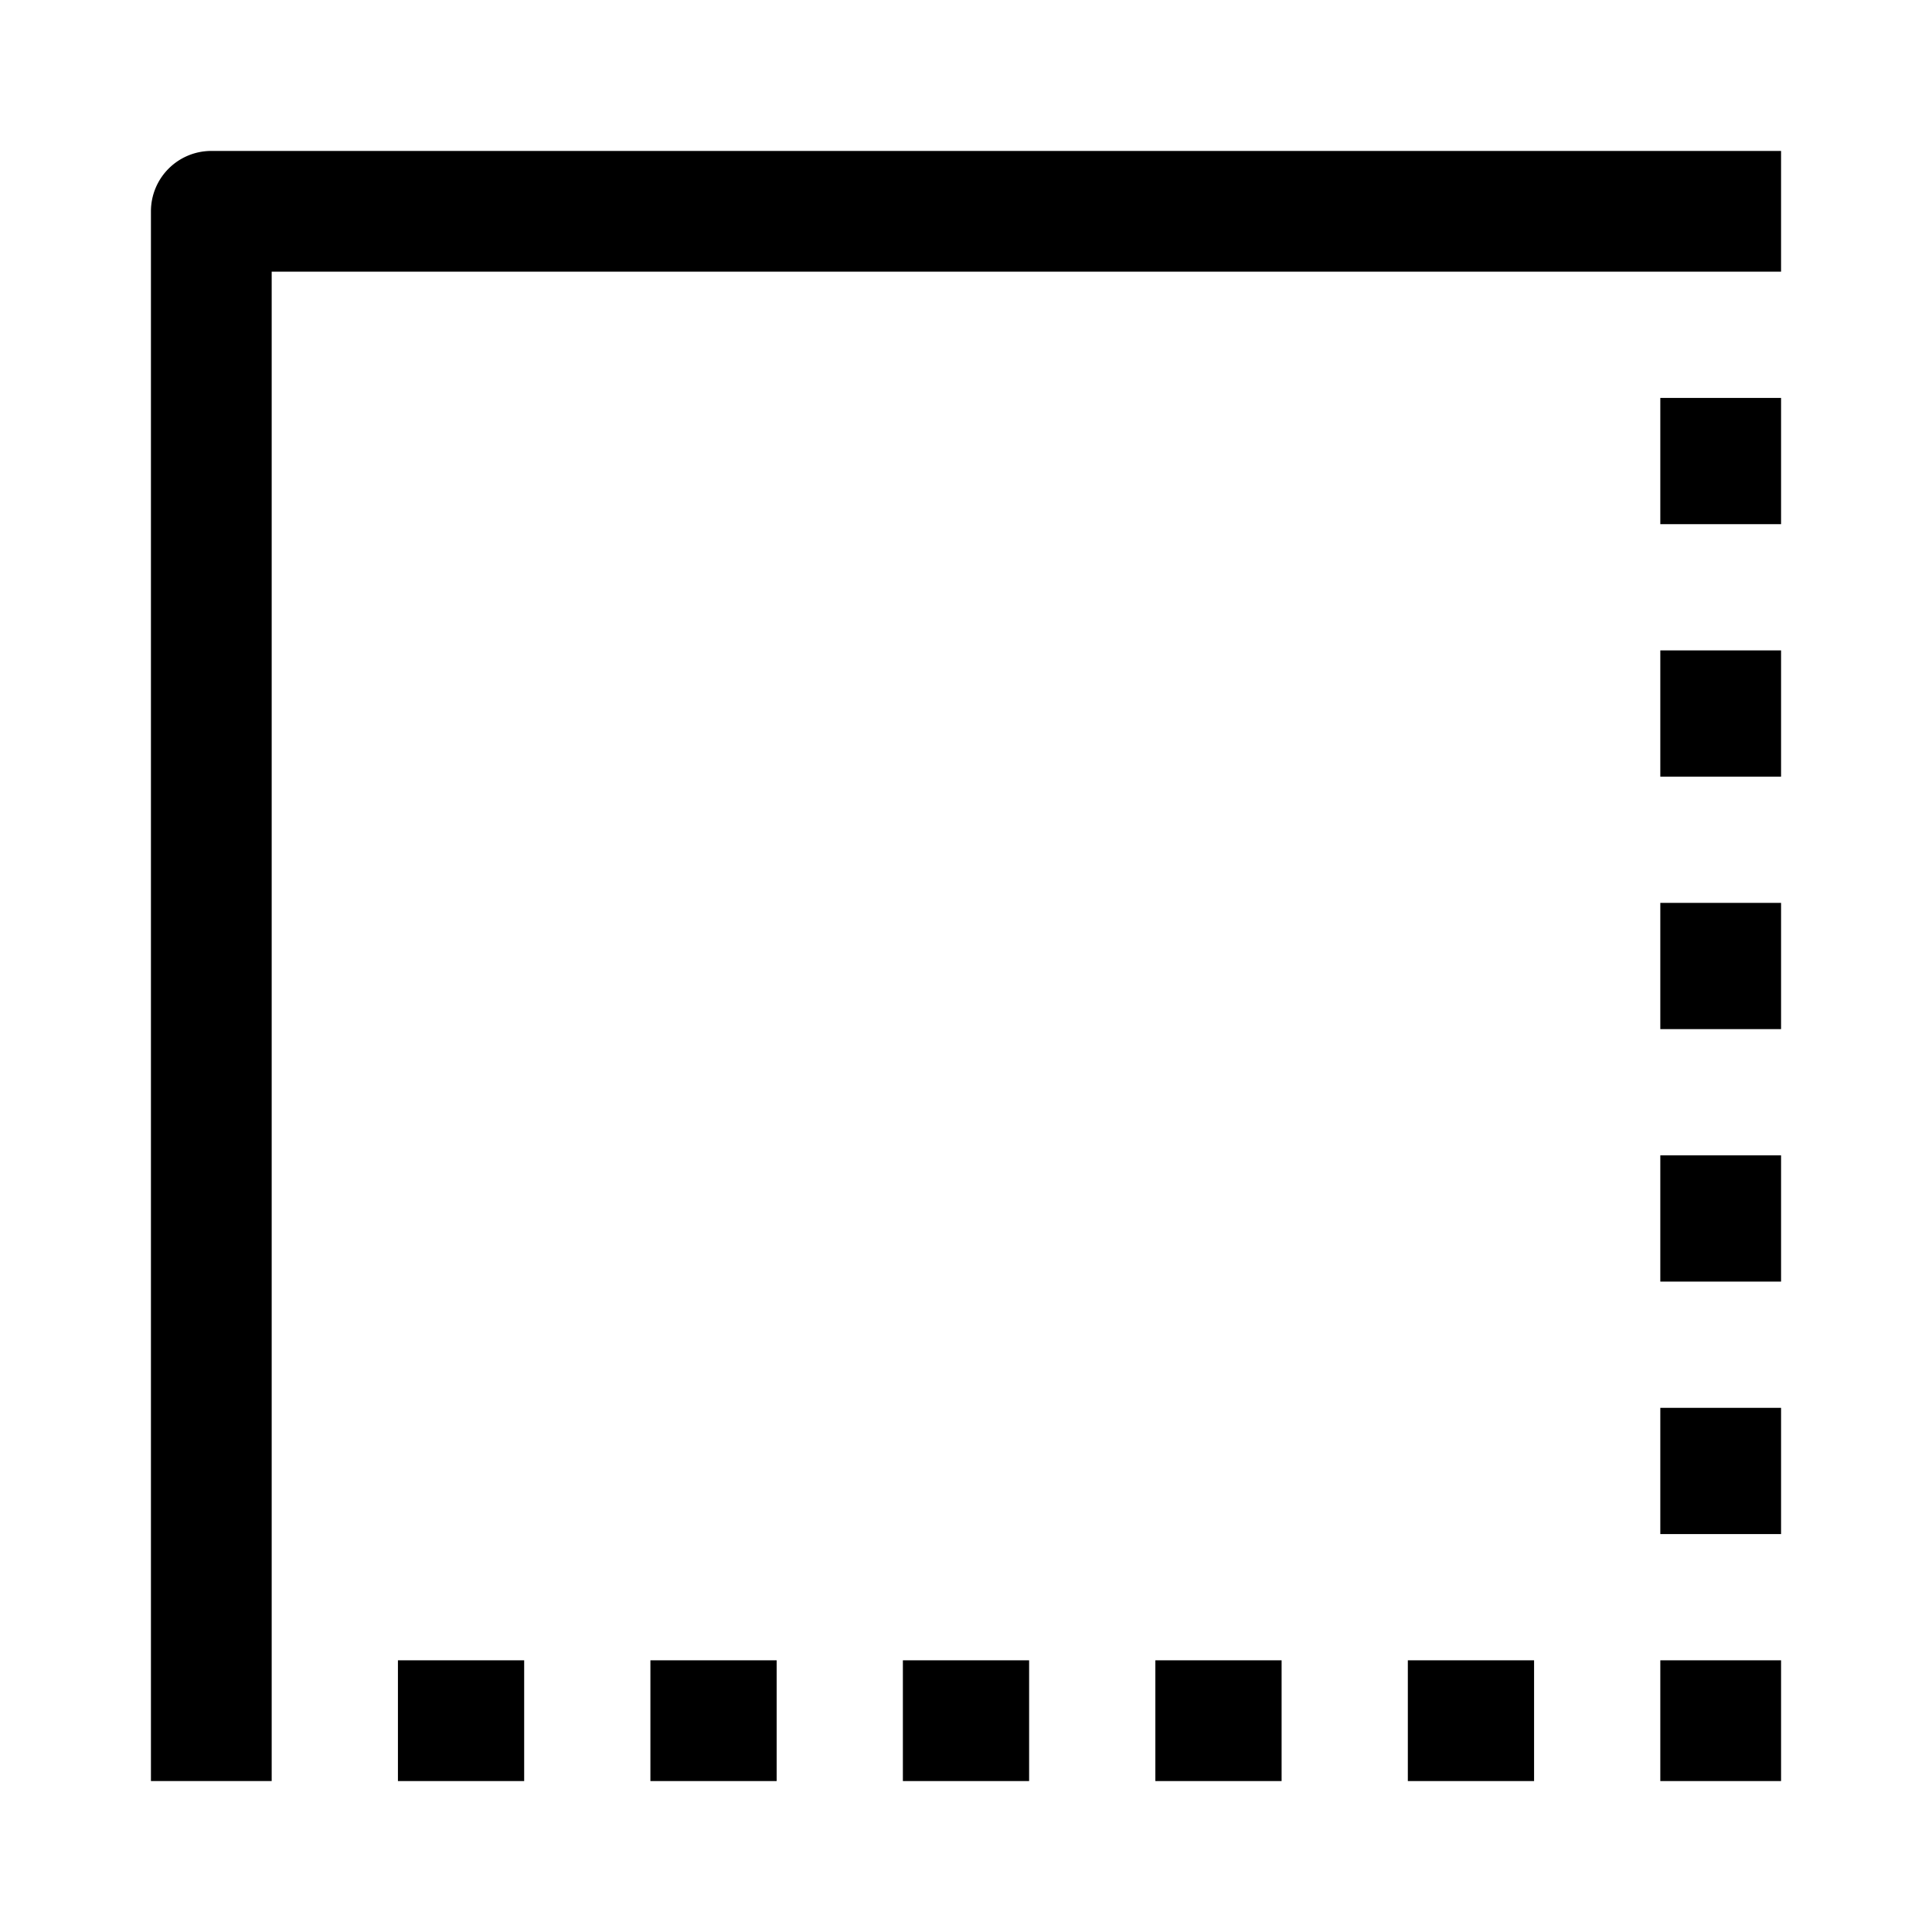
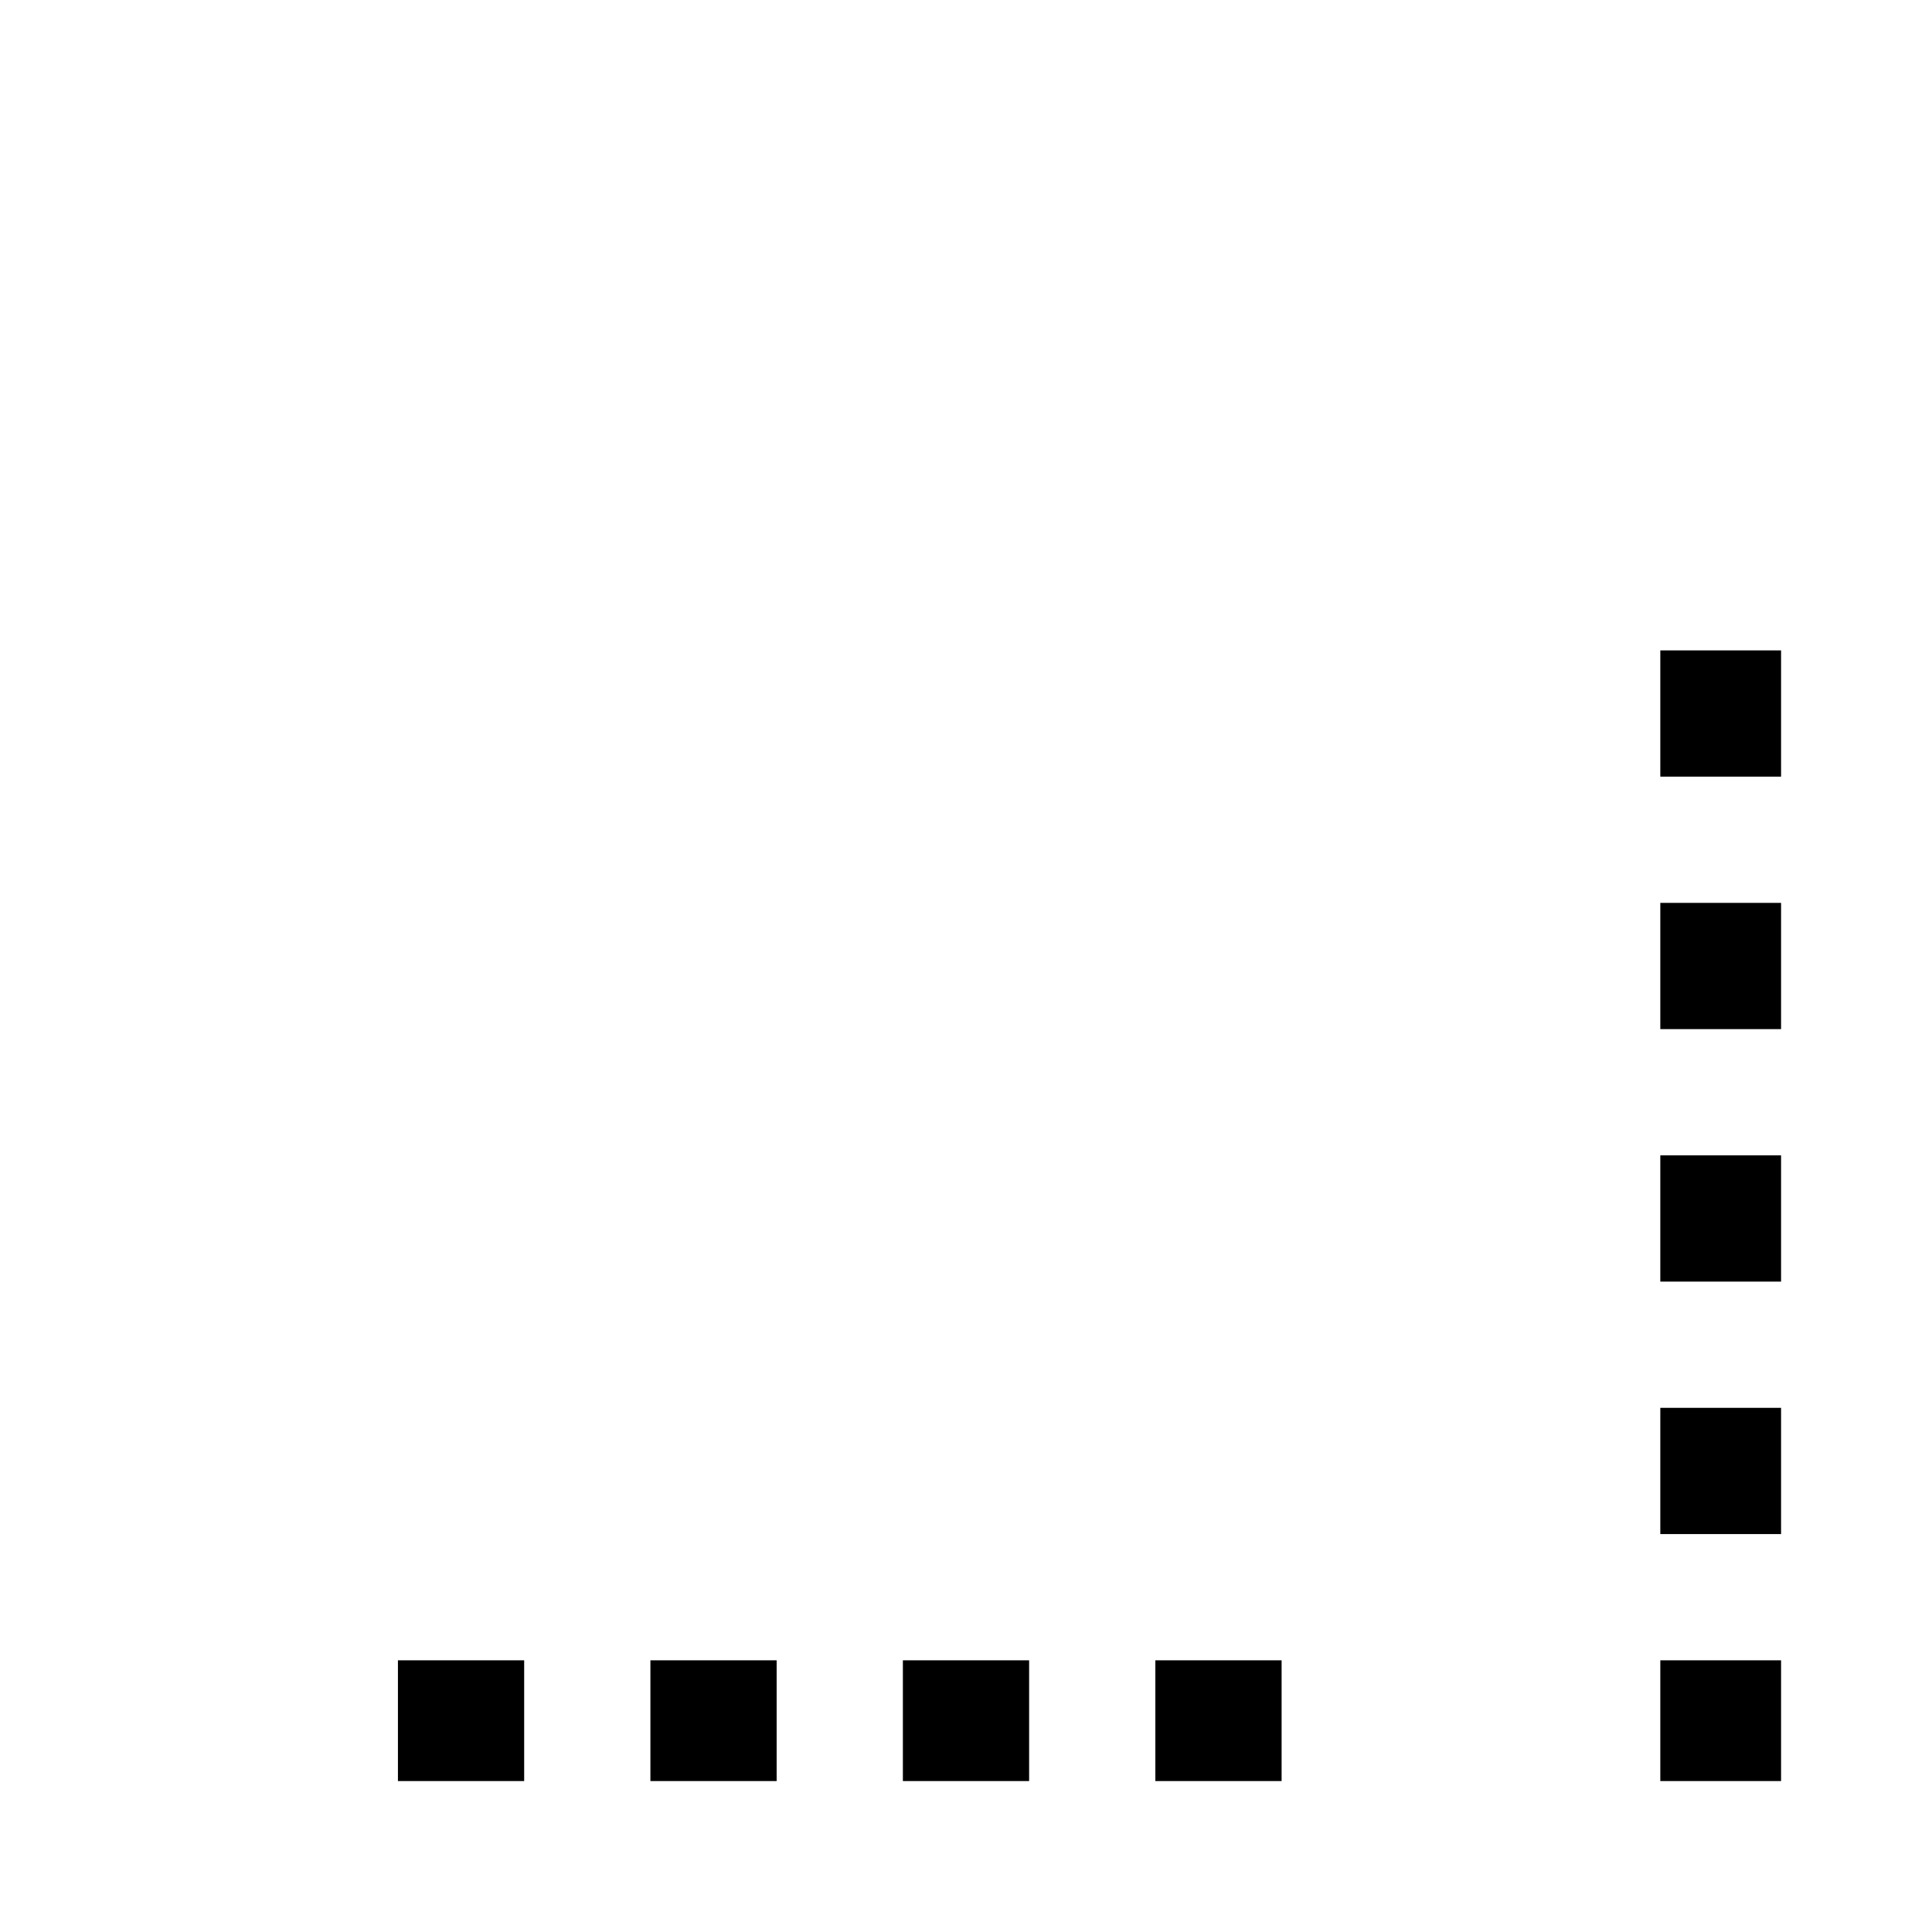
<svg xmlns="http://www.w3.org/2000/svg" width="800px" height="800px" viewBox="0 0 512 512">
  <rect width="32" height="32" x="440" y="440" fill="#000000" class="ci-primary" />
  <rect width="33.455" height="32" x="306.182" y="440" fill="#000000" class="ci-primary" />
  <rect width="33.455" height="32" x="172.364" y="440" fill="#000000" class="ci-primary" />
-   <rect width="33.455" height="32" x="373.091" y="440" fill="#000000" class="ci-primary" />
  <rect width="33.455" height="32" x="105.455" y="440" fill="#000000" class="ci-primary" />
-   <path fill="#000000" d="M472,40H56A16,16,0,0,0,40,56V472H72V72H472Z" class="ci-primary" />
  <rect width="32" height="33.454" x="440" y="373.091" fill="#000000" class="ci-primary" />
  <rect width="32" height="33.454" x="440" y="306.182" fill="#000000" class="ci-primary" />
-   <rect width="32" height="33.454" x="440" y="105.454" fill="#000000" class="ci-primary" />
  <rect width="32" height="33.454" x="440" y="172.363" fill="#000000" class="ci-primary" />
  <rect width="32" height="33.455" x="440" y="239.272" fill="#000000" class="ci-primary" />
  <rect width="33.455" height="32" x="239.272" y="440" fill="#000000" class="ci-primary" />
</svg>